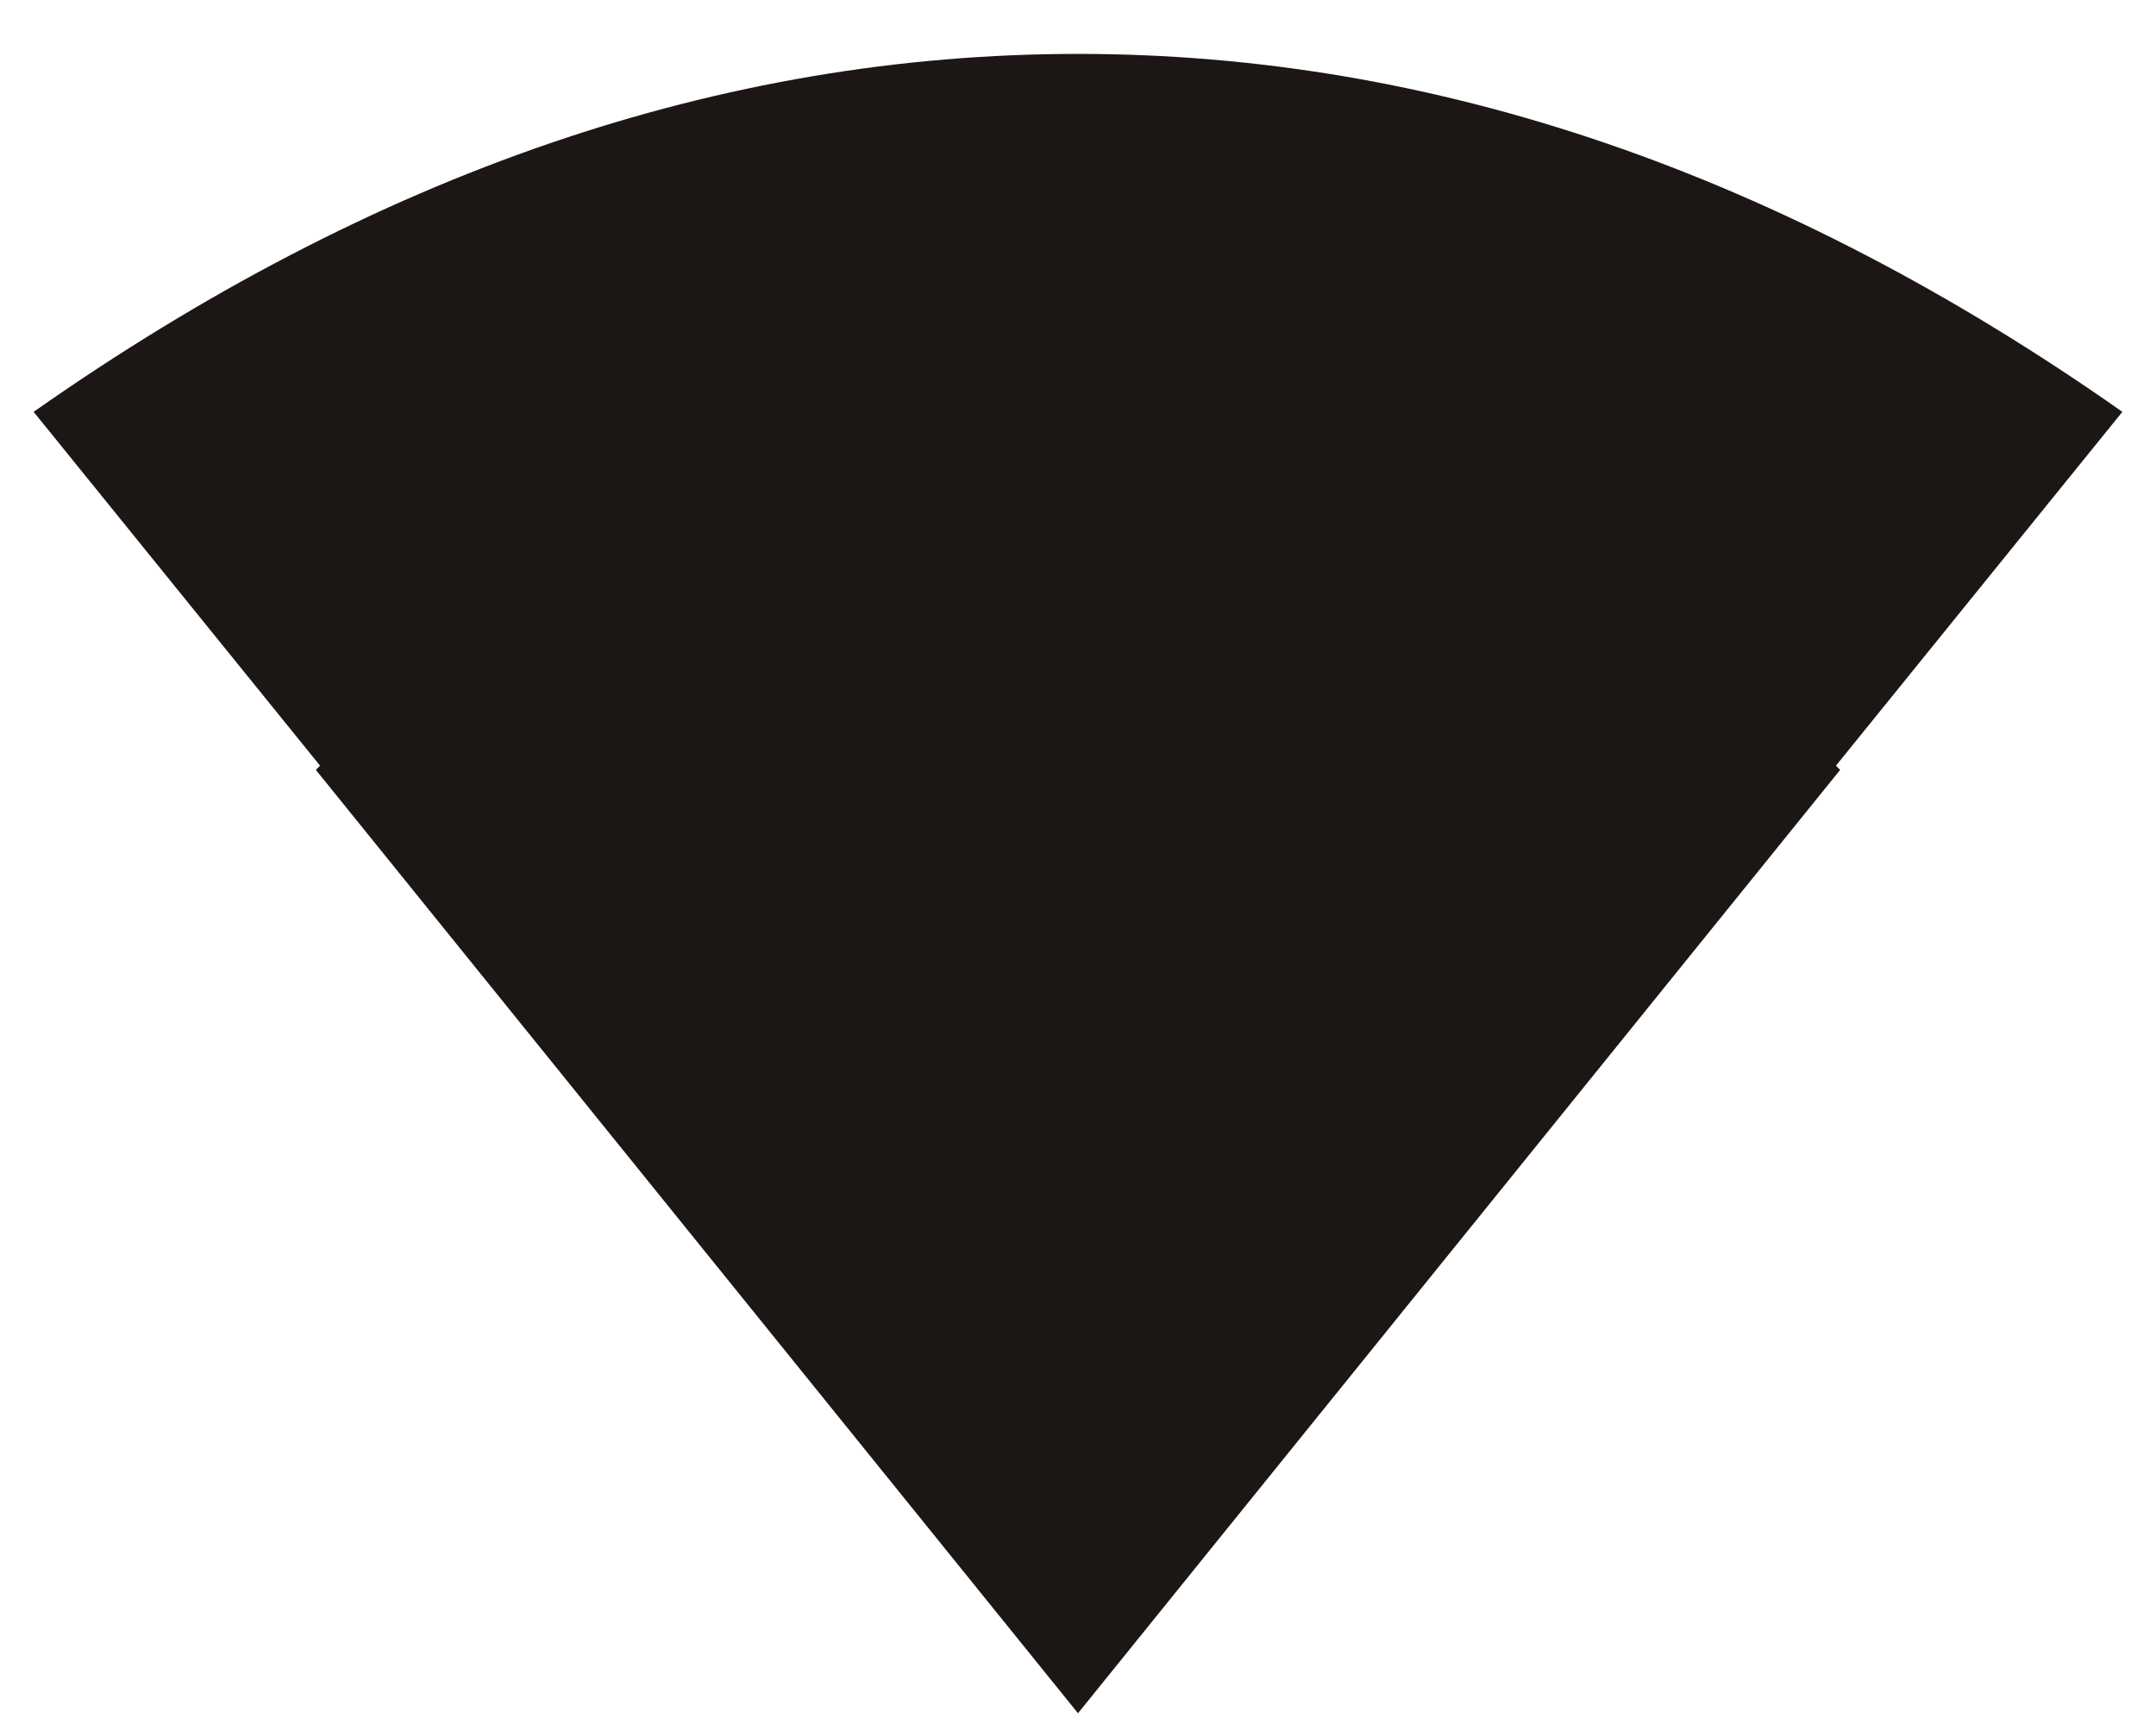
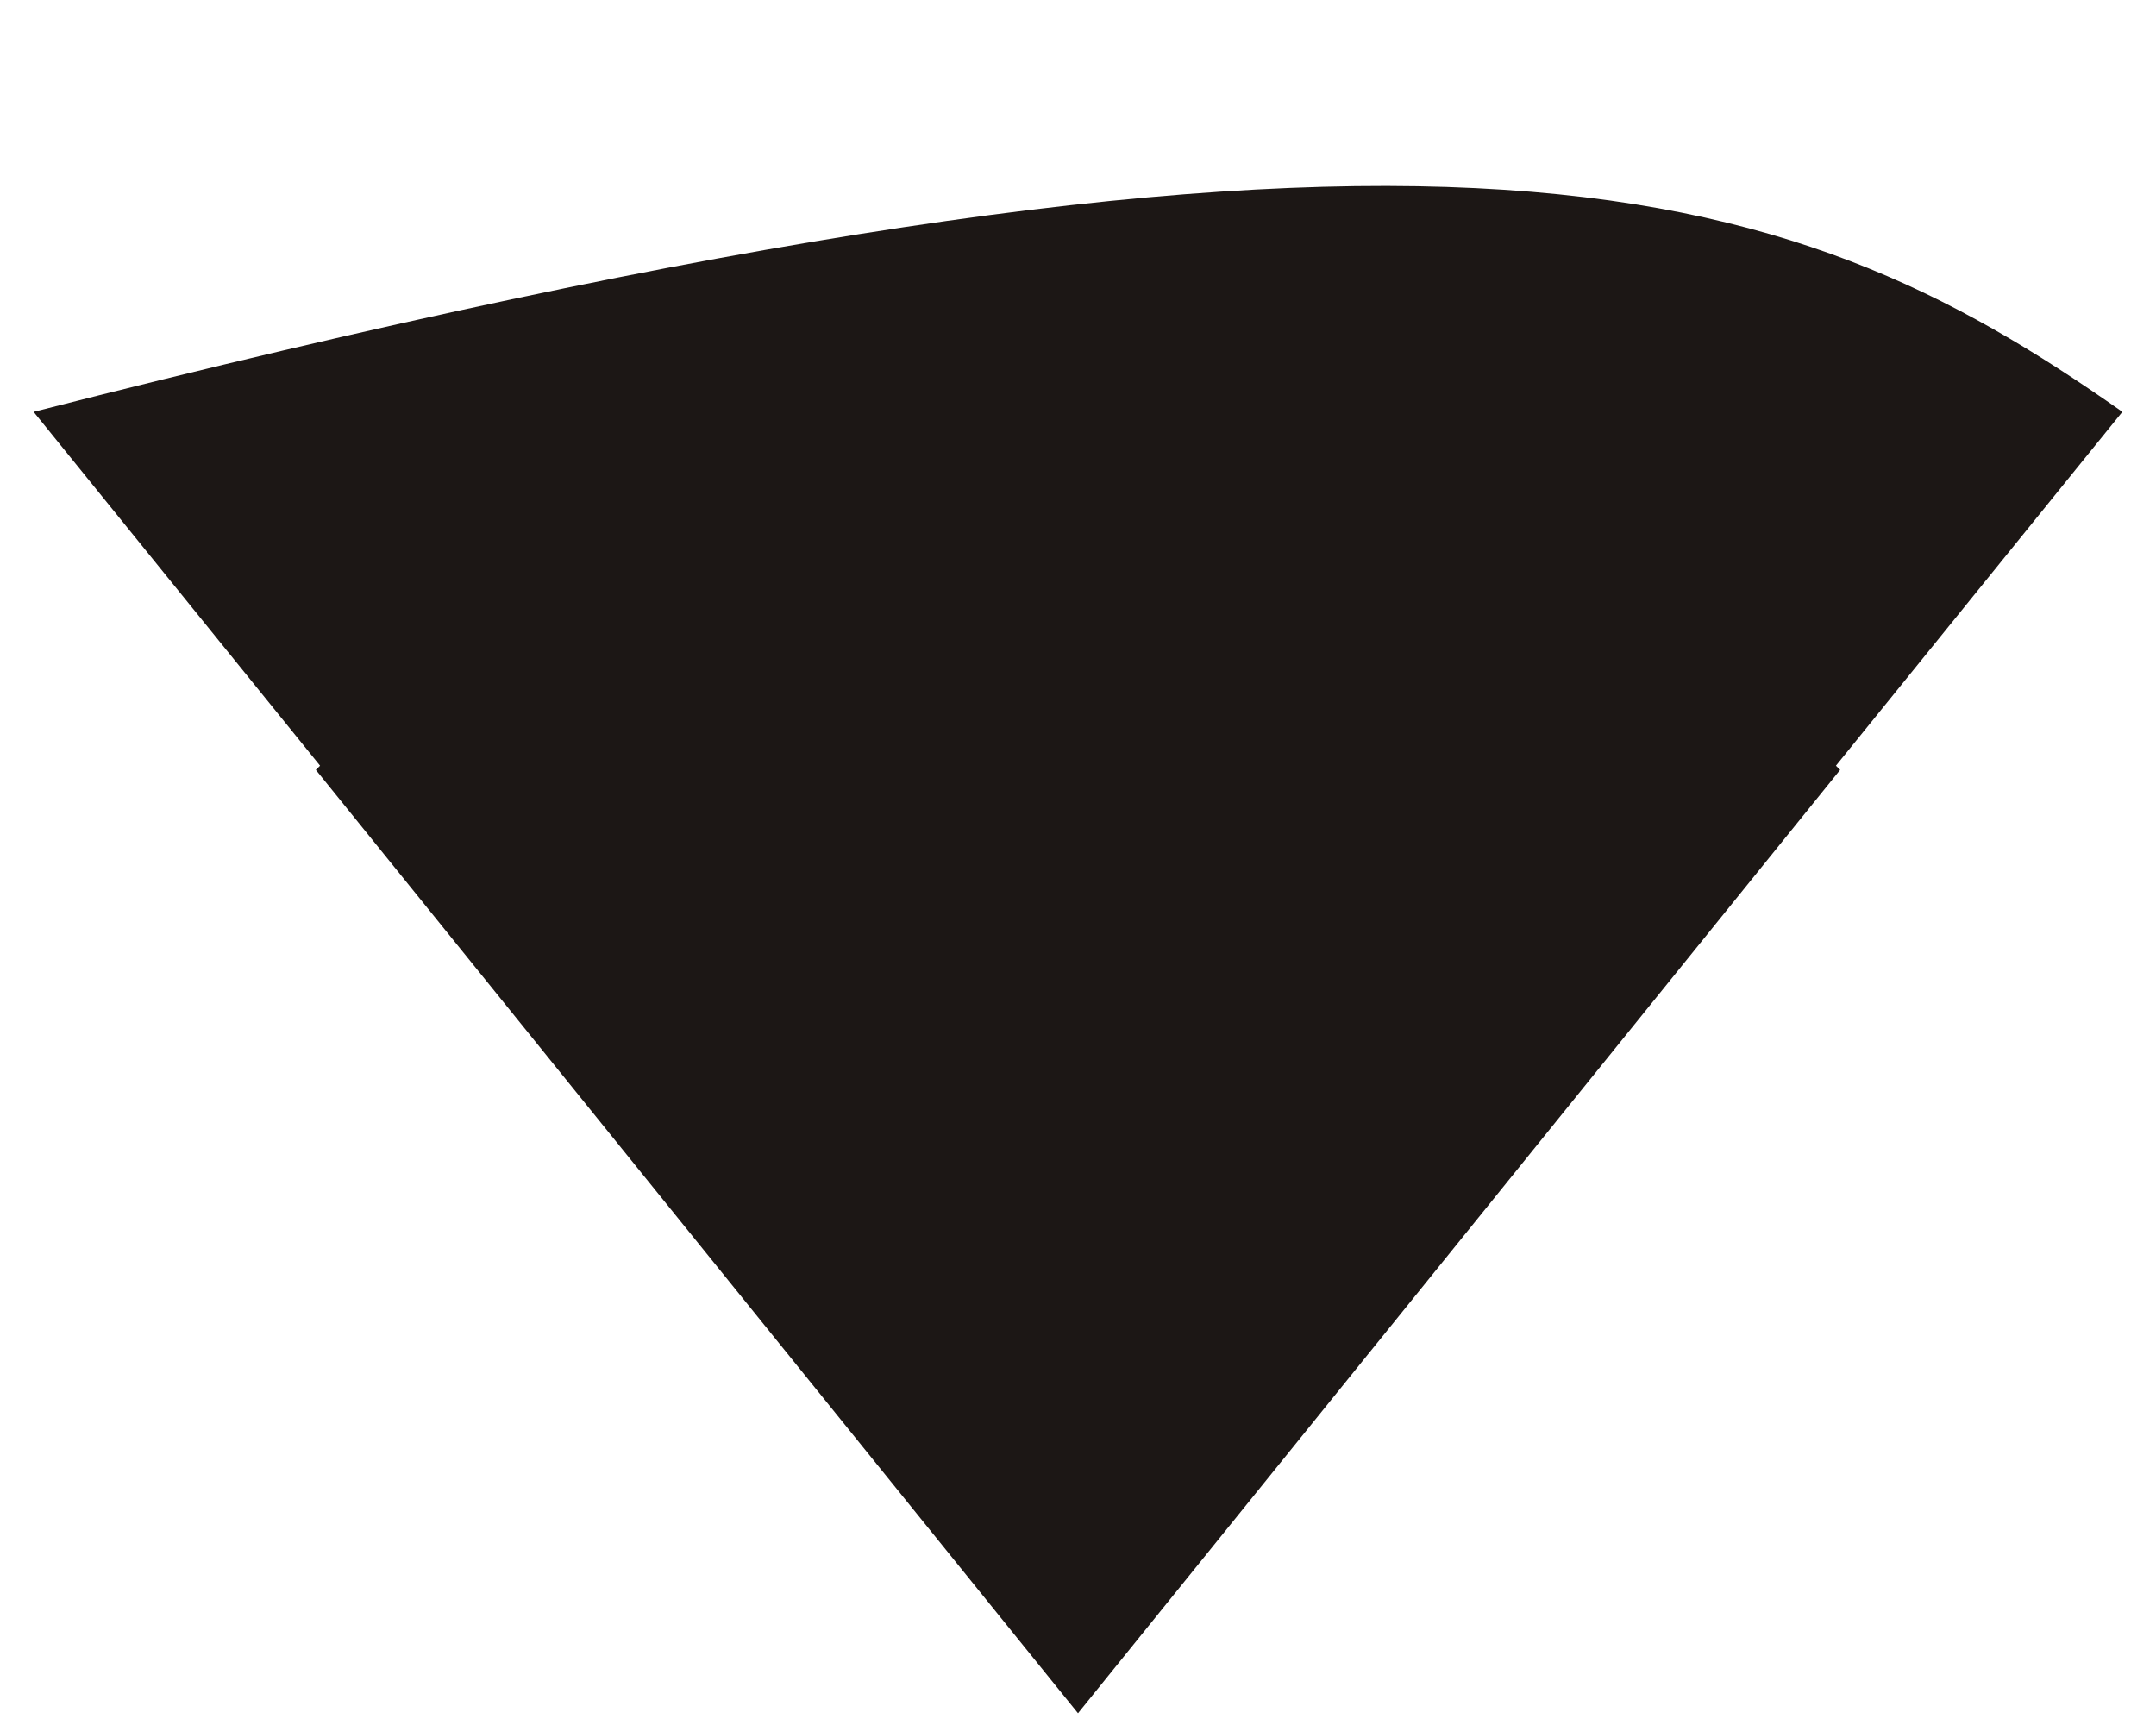
<svg xmlns="http://www.w3.org/2000/svg" width="20" height="16" viewBox="0 0 20 16" fill="none">
-   <path d="M17.031 7.102L17.07 7.141L10 15.891L2.93 7.141C2.93 7.141 2.943 7.128 2.969 7.102L0.312 3.82C3.464 1.607 6.693 0.5 10 0.5C13.307 0.5 16.537 1.607 19.688 3.82L17.031 7.102Z" fill="#1C1715" />
+   <path d="M17.031 7.102L17.07 7.141L10 15.891L2.93 7.141C2.93 7.141 2.943 7.128 2.969 7.102L0.312 3.82C13.307 0.5 16.537 1.607 19.688 3.82L17.031 7.102Z" fill="#1C1715" />
</svg>